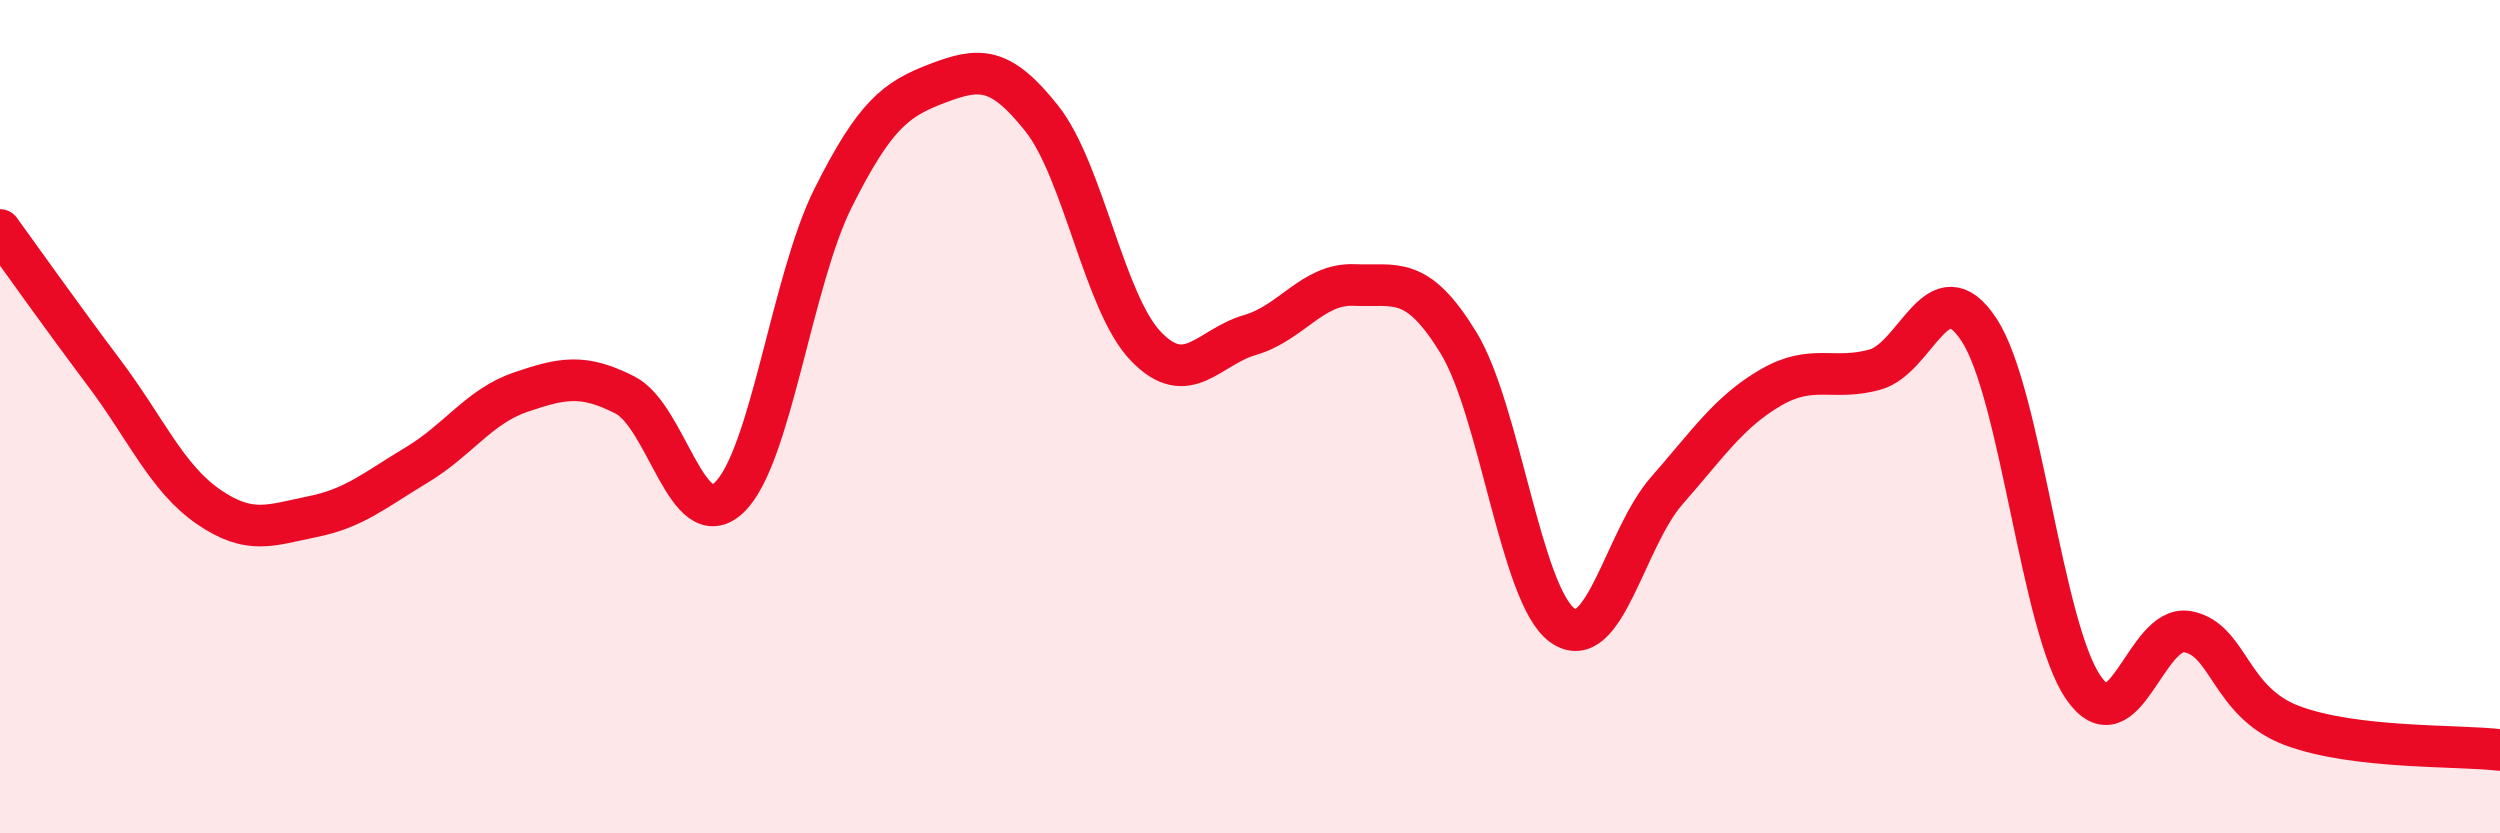
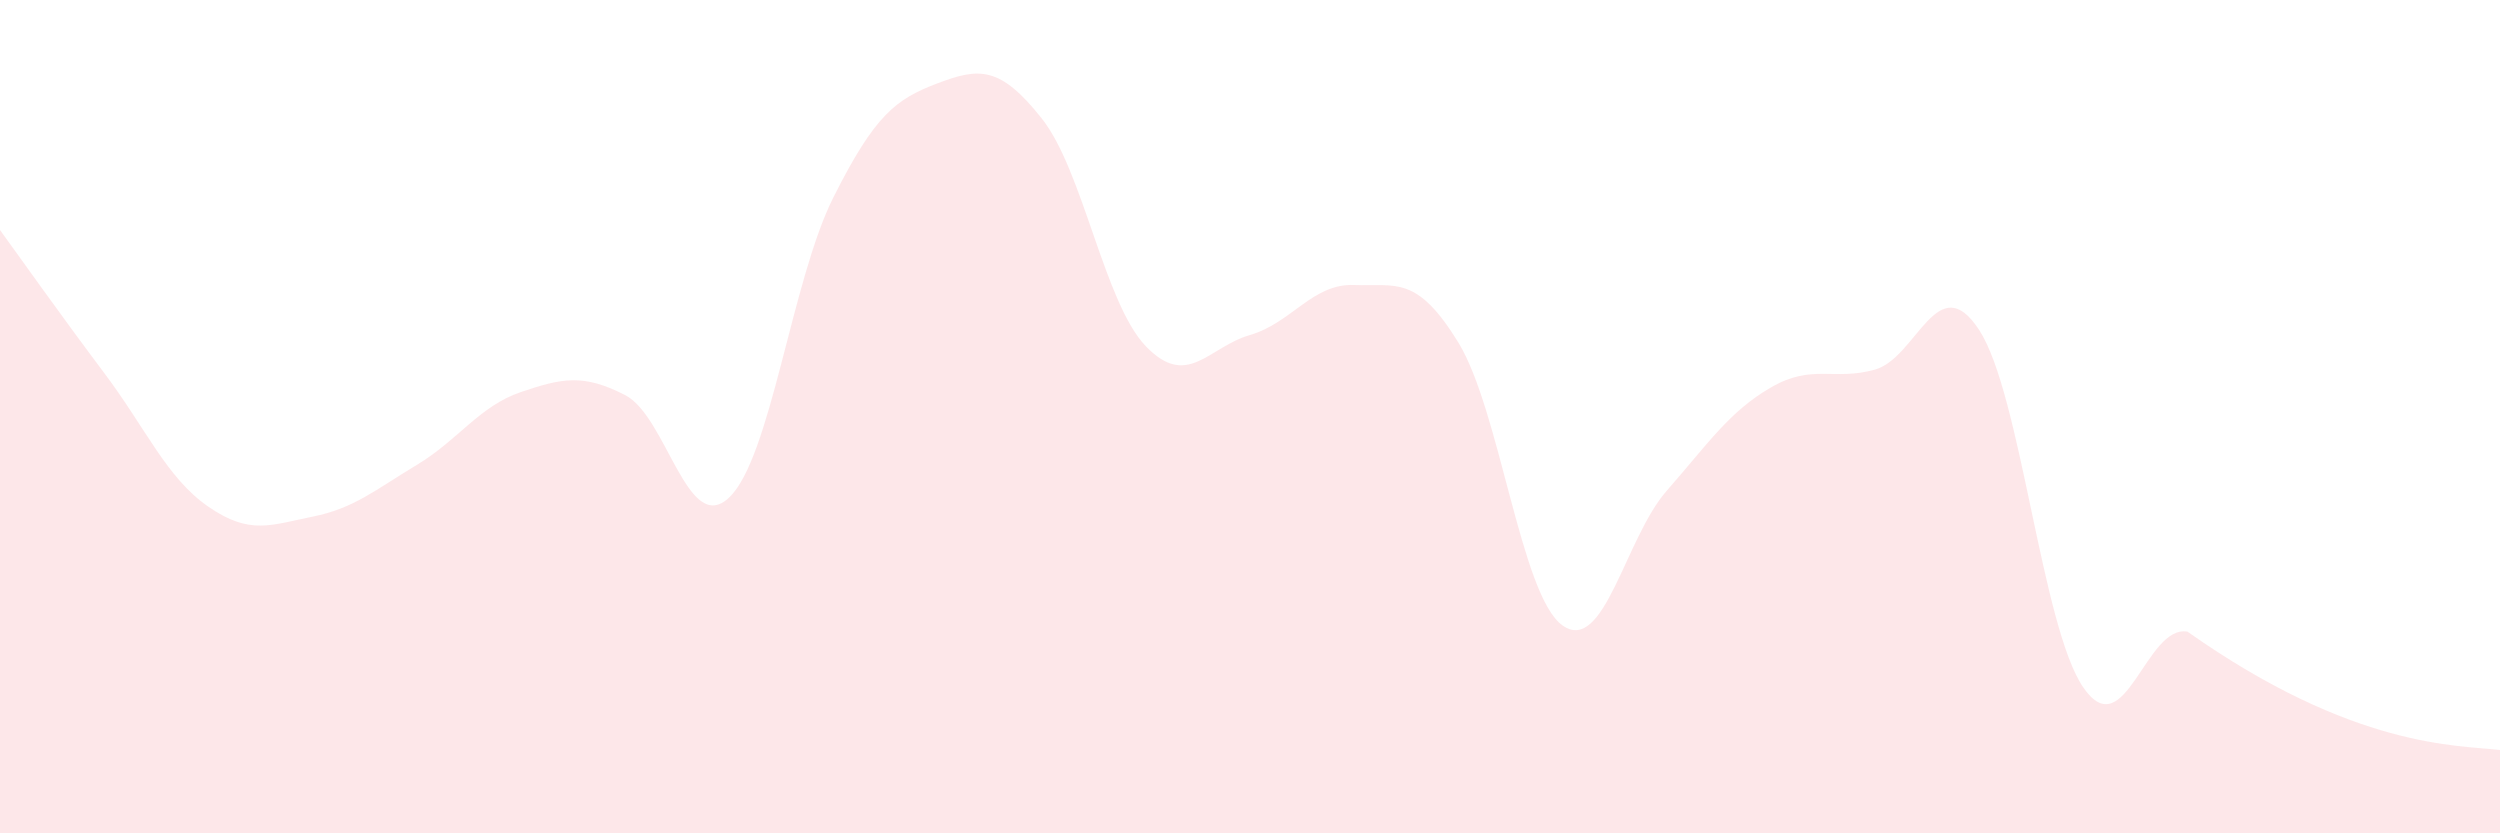
<svg xmlns="http://www.w3.org/2000/svg" width="60" height="20" viewBox="0 0 60 20">
-   <path d="M 0,5.52 C 0.5,6.21 1.5,7.62 2.5,8.95 C 3.5,10.28 4,11.47 5,12.16 C 6,12.85 6.5,12.6 7.5,12.4 C 8.5,12.2 9,11.76 10,11.16 C 11,10.56 11.5,9.75 12.5,9.41 C 13.5,9.07 14,8.97 15,9.48 C 16,9.99 16.5,12.89 17.5,11.94 C 18.5,10.99 19,6.73 20,4.74 C 21,2.75 21.5,2.38 22.5,2 C 23.5,1.62 24,1.58 25,2.84 C 26,4.1 26.5,7.27 27.5,8.31 C 28.5,9.35 29,8.33 30,8.04 C 31,7.75 31.5,6.8 32.5,6.84 C 33.5,6.88 34,6.59 35,8.22 C 36,9.85 36.5,14.3 37.5,15.01 C 38.5,15.72 39,12.92 40,11.78 C 41,10.64 41.5,9.88 42.5,9.3 C 43.5,8.72 44,9.15 45,8.87 C 46,8.59 46.5,6.39 47.5,7.92 C 48.5,9.45 49,15.05 50,16.5 C 51,17.95 51.5,14.98 52.5,15.16 C 53.5,15.34 53.5,16.84 55,17.41 C 56.5,17.98 59,17.88 60,18L60 20L0 20Z" fill="#EB0A25" opacity="0.1" stroke-linecap="round" stroke-linejoin="round" />
-   <path d="M 0,5.52 C 0.5,6.21 1.5,7.62 2.5,8.95 C 3.5,10.28 4,11.47 5,12.16 C 6,12.85 6.5,12.6 7.5,12.4 C 8.5,12.2 9,11.76 10,11.16 C 11,10.56 11.5,9.75 12.5,9.41 C 13.5,9.07 14,8.97 15,9.48 C 16,9.99 16.5,12.89 17.5,11.94 C 18.5,10.99 19,6.73 20,4.74 C 21,2.75 21.5,2.38 22.5,2 C 23.5,1.62 24,1.58 25,2.84 C 26,4.1 26.5,7.27 27.5,8.31 C 28.5,9.35 29,8.33 30,8.04 C 31,7.75 31.5,6.8 32.5,6.84 C 33.5,6.88 34,6.59 35,8.22 C 36,9.85 36.5,14.3 37.5,15.01 C 38.5,15.72 39,12.92 40,11.78 C 41,10.64 41.5,9.88 42.5,9.3 C 43.5,8.72 44,9.15 45,8.87 C 46,8.59 46.5,6.39 47.5,7.92 C 48.5,9.45 49,15.05 50,16.5 C 51,17.95 51.5,14.98 52.5,15.16 C 53.5,15.34 53.5,16.84 55,17.41 C 56.5,17.98 59,17.88 60,18" stroke="#EB0A25" stroke-width="1" fill="none" stroke-linecap="round" stroke-linejoin="round" />
+   <path d="M 0,5.52 C 0.5,6.21 1.5,7.62 2.5,8.95 C 3.5,10.28 4,11.47 5,12.16 C 6,12.85 6.5,12.6 7.5,12.4 C 8.5,12.2 9,11.76 10,11.16 C 11,10.56 11.5,9.75 12.5,9.41 C 13.5,9.07 14,8.97 15,9.48 C 16,9.99 16.5,12.89 17.5,11.94 C 18.5,10.99 19,6.73 20,4.74 C 21,2.75 21.5,2.38 22.5,2 C 23.5,1.62 24,1.58 25,2.84 C 26,4.1 26.5,7.27 27.5,8.31 C 28.5,9.35 29,8.33 30,8.04 C 31,7.75 31.5,6.8 32.5,6.84 C 33.5,6.88 34,6.59 35,8.22 C 36,9.85 36.5,14.3 37.5,15.01 C 38.5,15.72 39,12.92 40,11.78 C 41,10.64 41.5,9.88 42.5,9.3 C 43.5,8.72 44,9.15 45,8.87 C 46,8.59 46.5,6.39 47.5,7.92 C 48.5,9.45 49,15.05 50,16.5 C 51,17.95 51.5,14.98 52.5,15.16 C 56.5,17.98 59,17.88 60,18L60 20L0 20Z" fill="#EB0A25" opacity="0.1" stroke-linecap="round" stroke-linejoin="round" />
</svg>